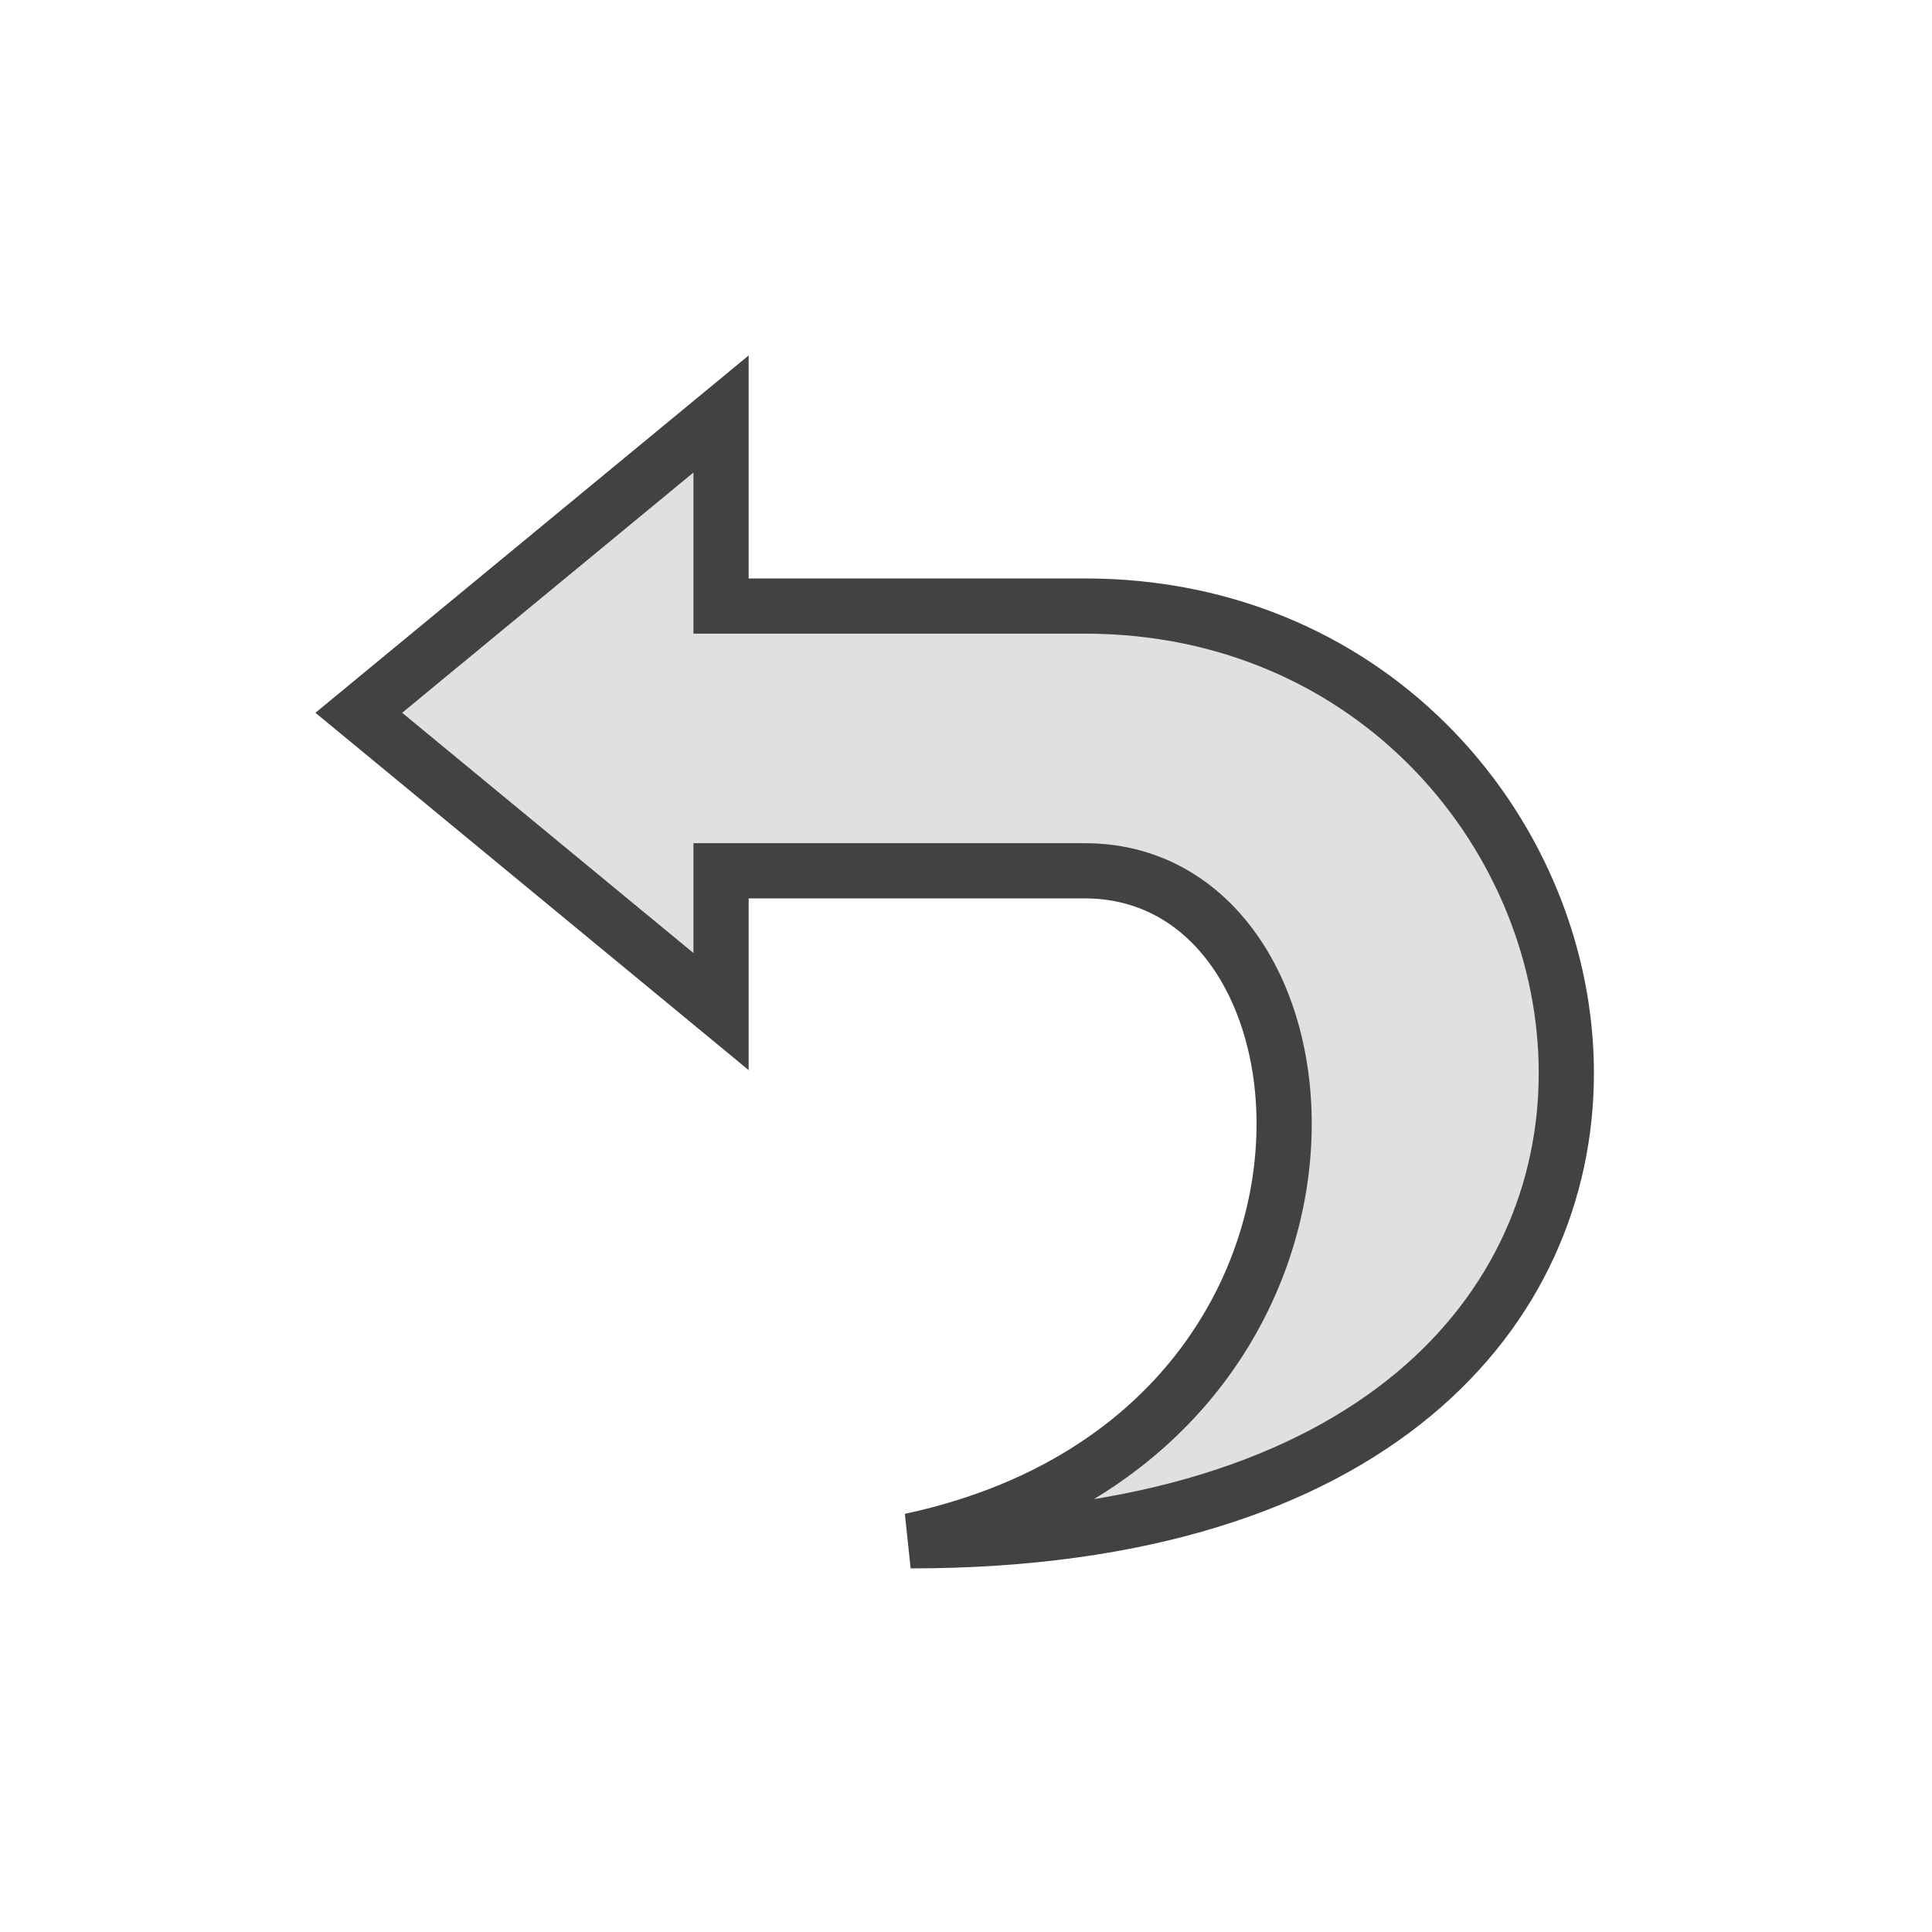
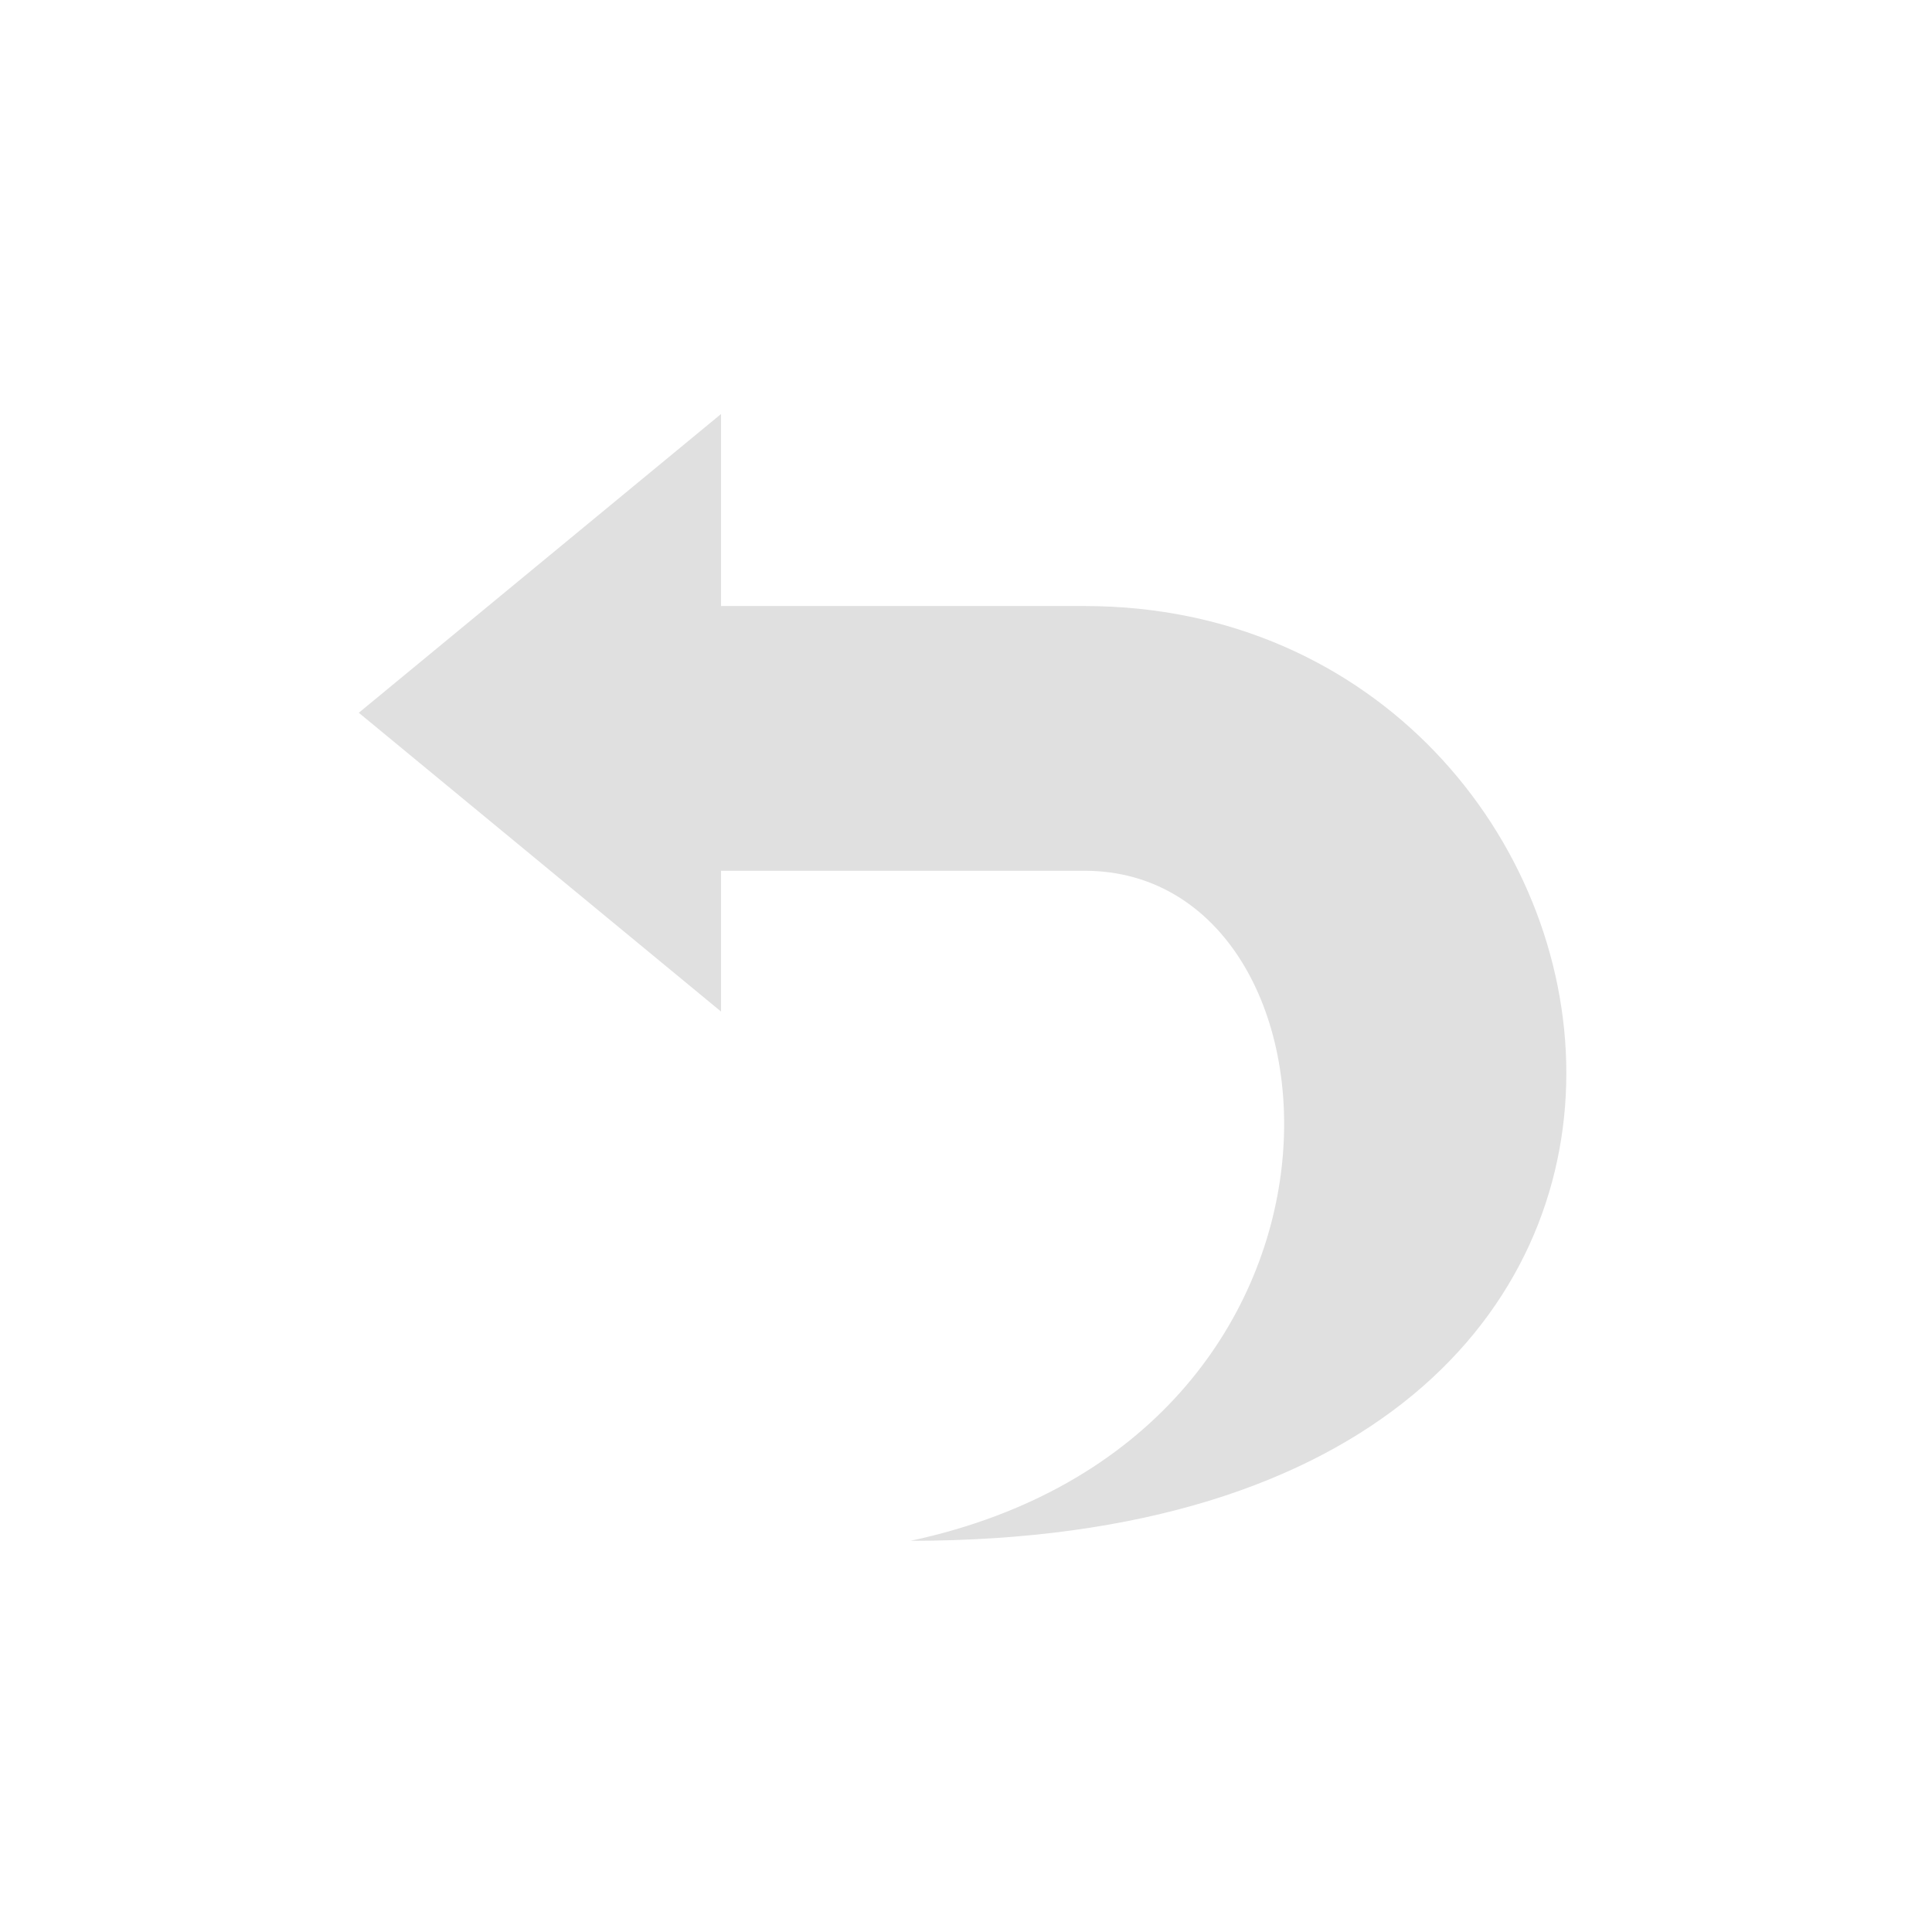
<svg xmlns="http://www.w3.org/2000/svg" fill="none" viewBox="0 0 70 70" height="70" width="70">
  <path fill="#E0E0E0" d="M26.125 15L13 25.825L26.125 36.651V31.55H39.301C49.244 31.55 50.494 52.076 32.994 55.826C66.744 55.826 60.494 21.958 39.301 21.958H26.125V15Z" clip-rule="evenodd" fill-rule="evenodd" />
-   <path fill="#424242" d="M13 25.825L12.364 25.054L11.428 25.825L12.364 26.597L13 25.825ZM26.125 15H27.125V12.879L25.489 14.229L26.125 15ZM26.125 36.651L25.489 37.422L27.125 38.772V36.651H26.125ZM26.125 31.55V30.55H25.125V31.55H26.125ZM32.994 55.826L32.785 54.849L32.994 56.826V55.826ZM26.125 21.958H25.125V22.958H26.125V21.958ZM13.636 26.597L26.761 15.771L25.489 14.229L12.364 25.054L13.636 26.597ZM26.761 35.879L13.636 25.054L12.364 26.597L25.489 37.422L26.761 35.879ZM25.125 31.55V36.651H27.125V31.55H25.125ZM26.125 32.55H39.301V30.55H26.125V32.55ZM39.301 32.55C41.393 32.55 43.037 33.612 44.124 35.347C45.225 37.106 45.74 39.553 45.445 42.17C44.86 47.355 41.103 53.066 32.785 54.849L33.204 56.804C42.386 54.837 46.754 48.41 47.432 42.394C47.769 39.411 47.201 36.492 45.819 34.285C44.421 32.054 42.18 30.55 39.301 30.55V32.55ZM32.994 56.826C41.592 56.826 47.779 54.669 51.837 51.304C55.906 47.93 57.748 43.409 57.751 38.893C57.759 29.914 50.49 20.958 39.301 20.958V22.958C49.305 22.958 55.758 30.936 55.751 38.891C55.748 42.843 54.149 46.789 50.56 49.765C46.96 52.75 41.272 54.826 32.994 54.826V56.826ZM39.301 20.958H26.125V22.958H39.301V20.958ZM25.125 15V21.958H27.125V15H25.125Z" />
</svg>